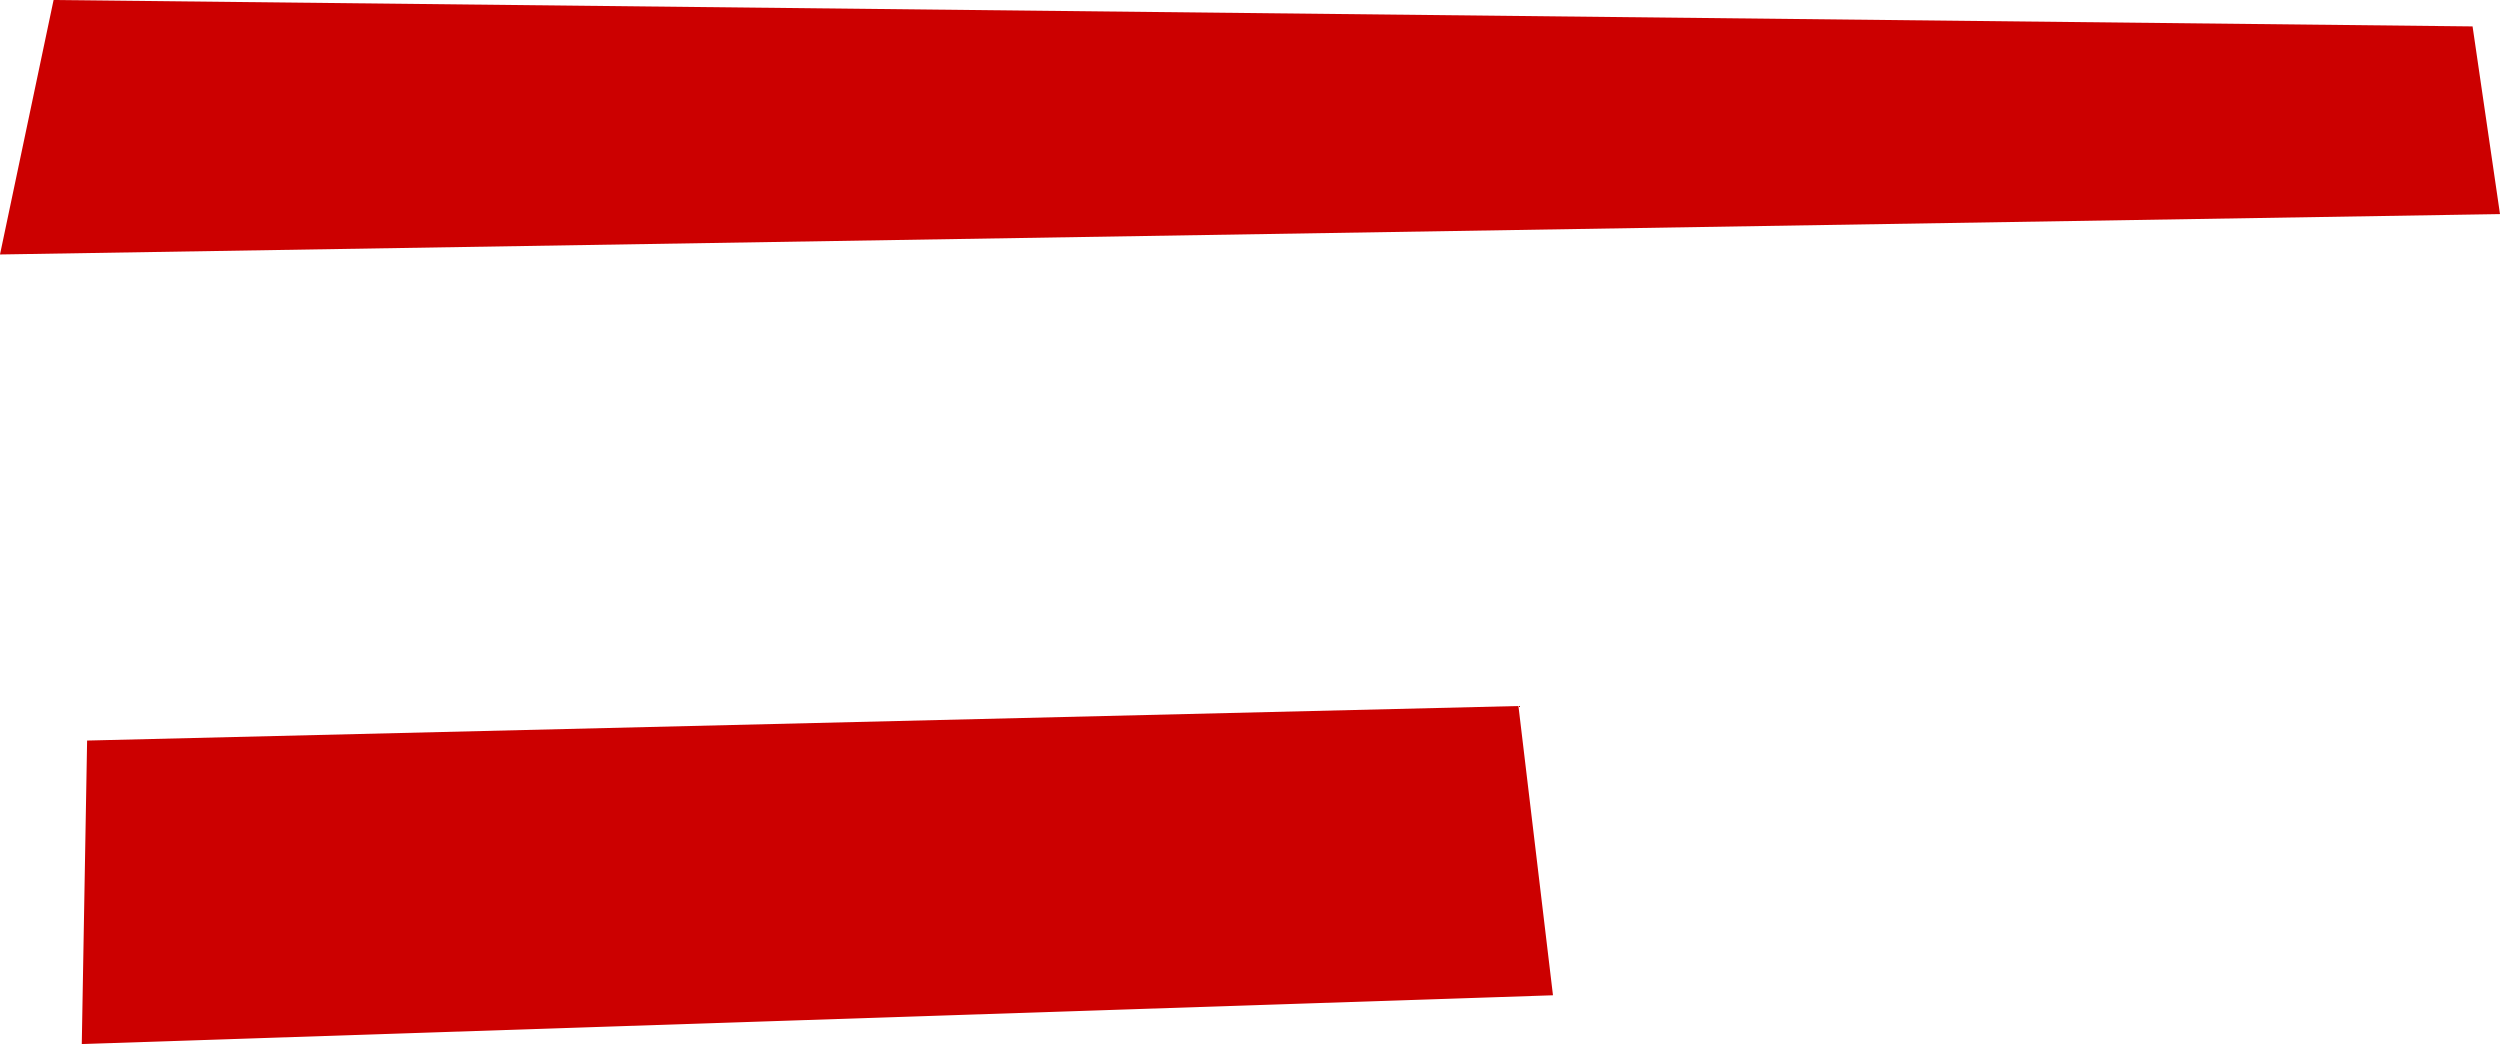
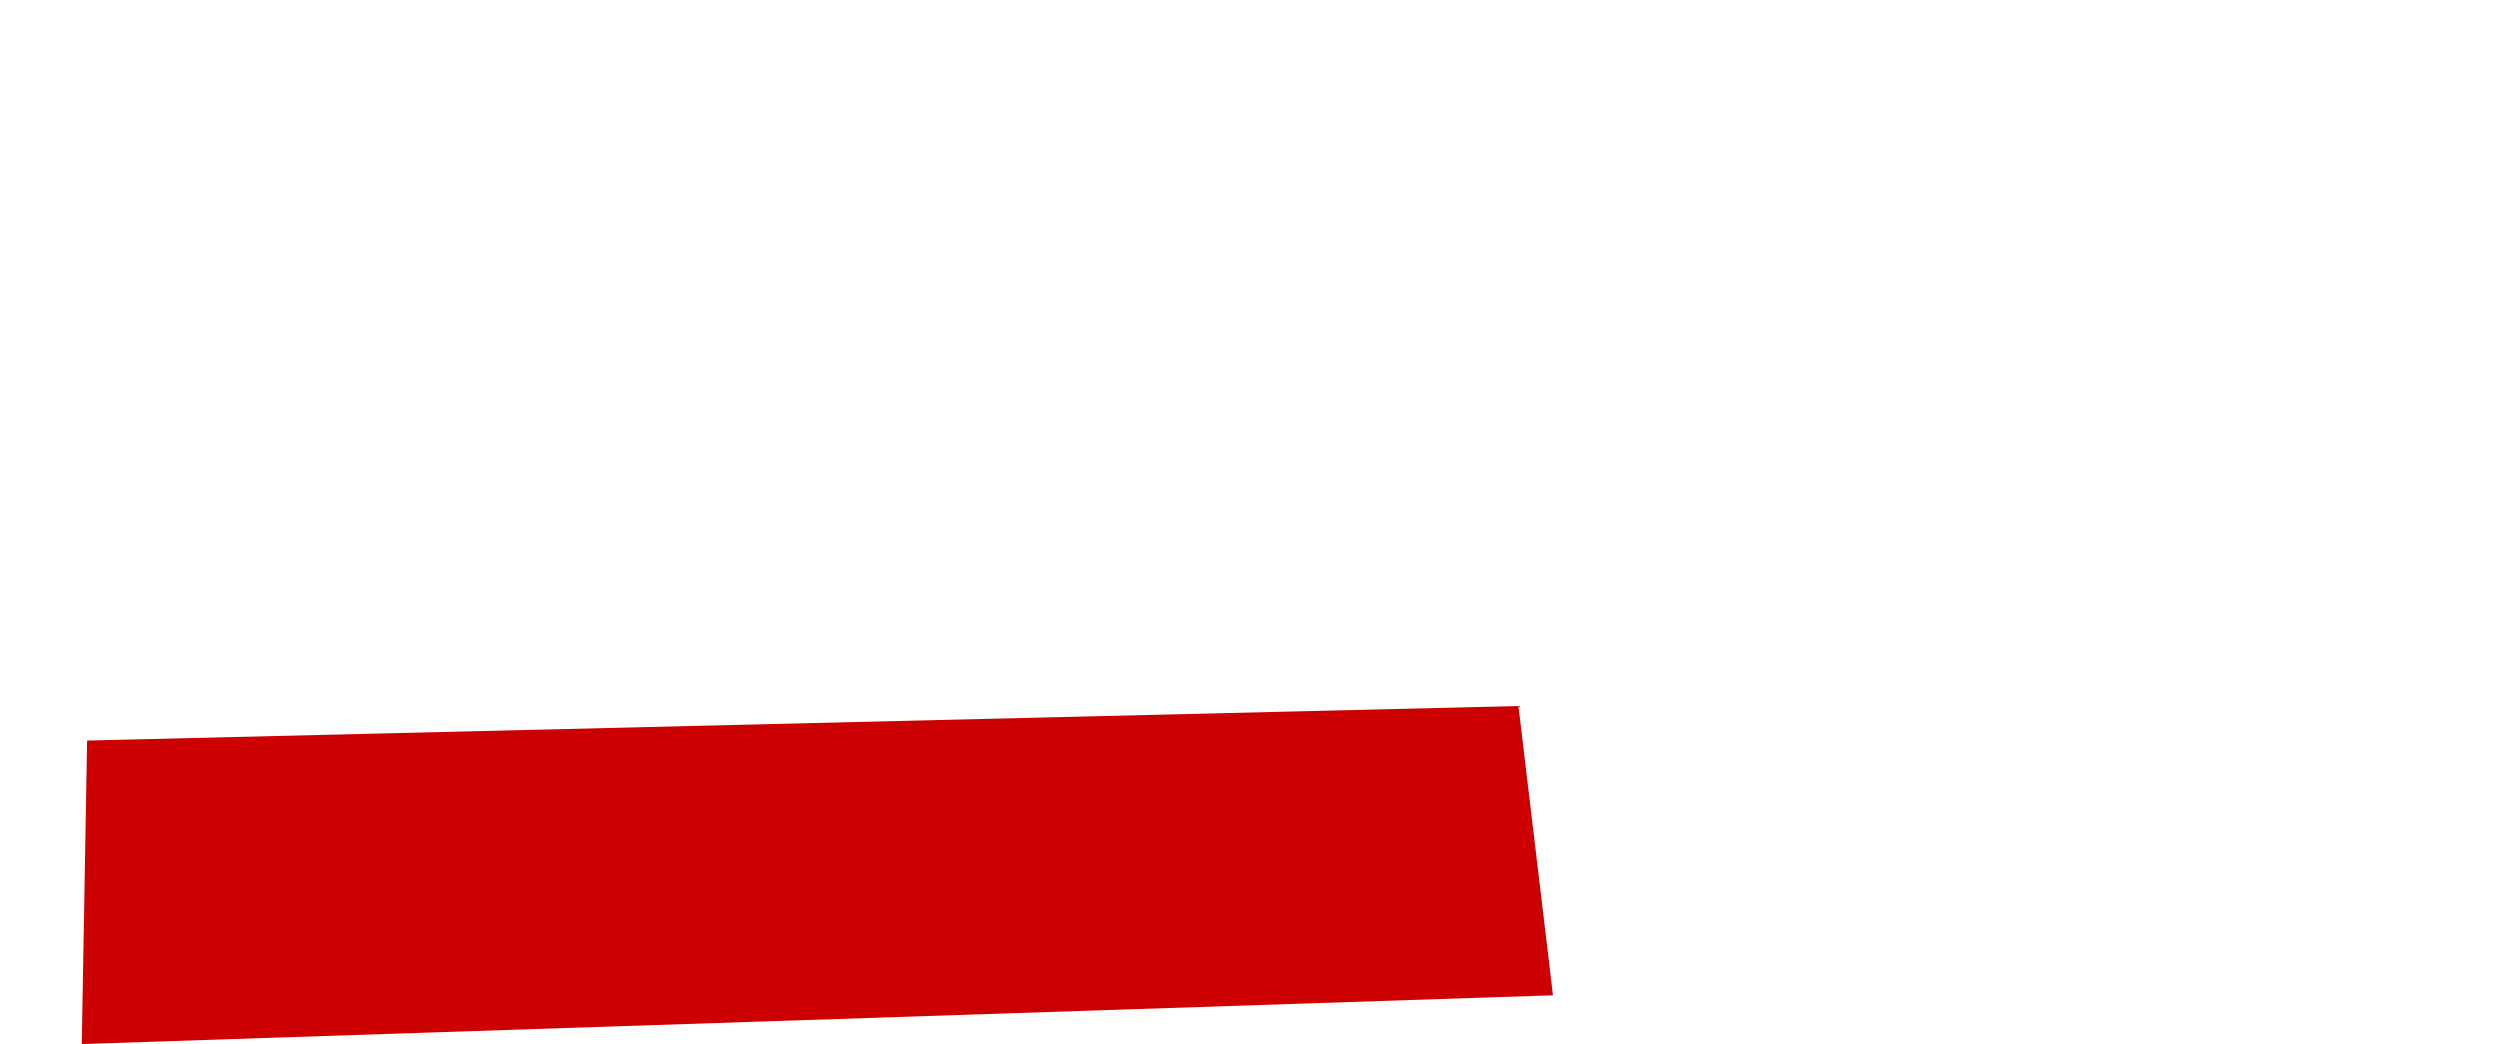
<svg xmlns="http://www.w3.org/2000/svg" height="205.55px" width="492.2px">
  <g transform="matrix(1.0, 0.0, 0.0, 1.0, -37.35, -156.95)">
    <path d="M343.1 352.9 L53.45 362.5 54.5 302.75 336.3 295.95 343.1 352.9" fill="#cc0000" fill-rule="evenodd" stroke="none" />
-     <path d="M529.55 199.1 L37.35 207.05 47.9 156.95 524.15 162.15 529.55 199.1" fill="#cc0000" fill-rule="evenodd" stroke="none" />
  </g>
</svg>